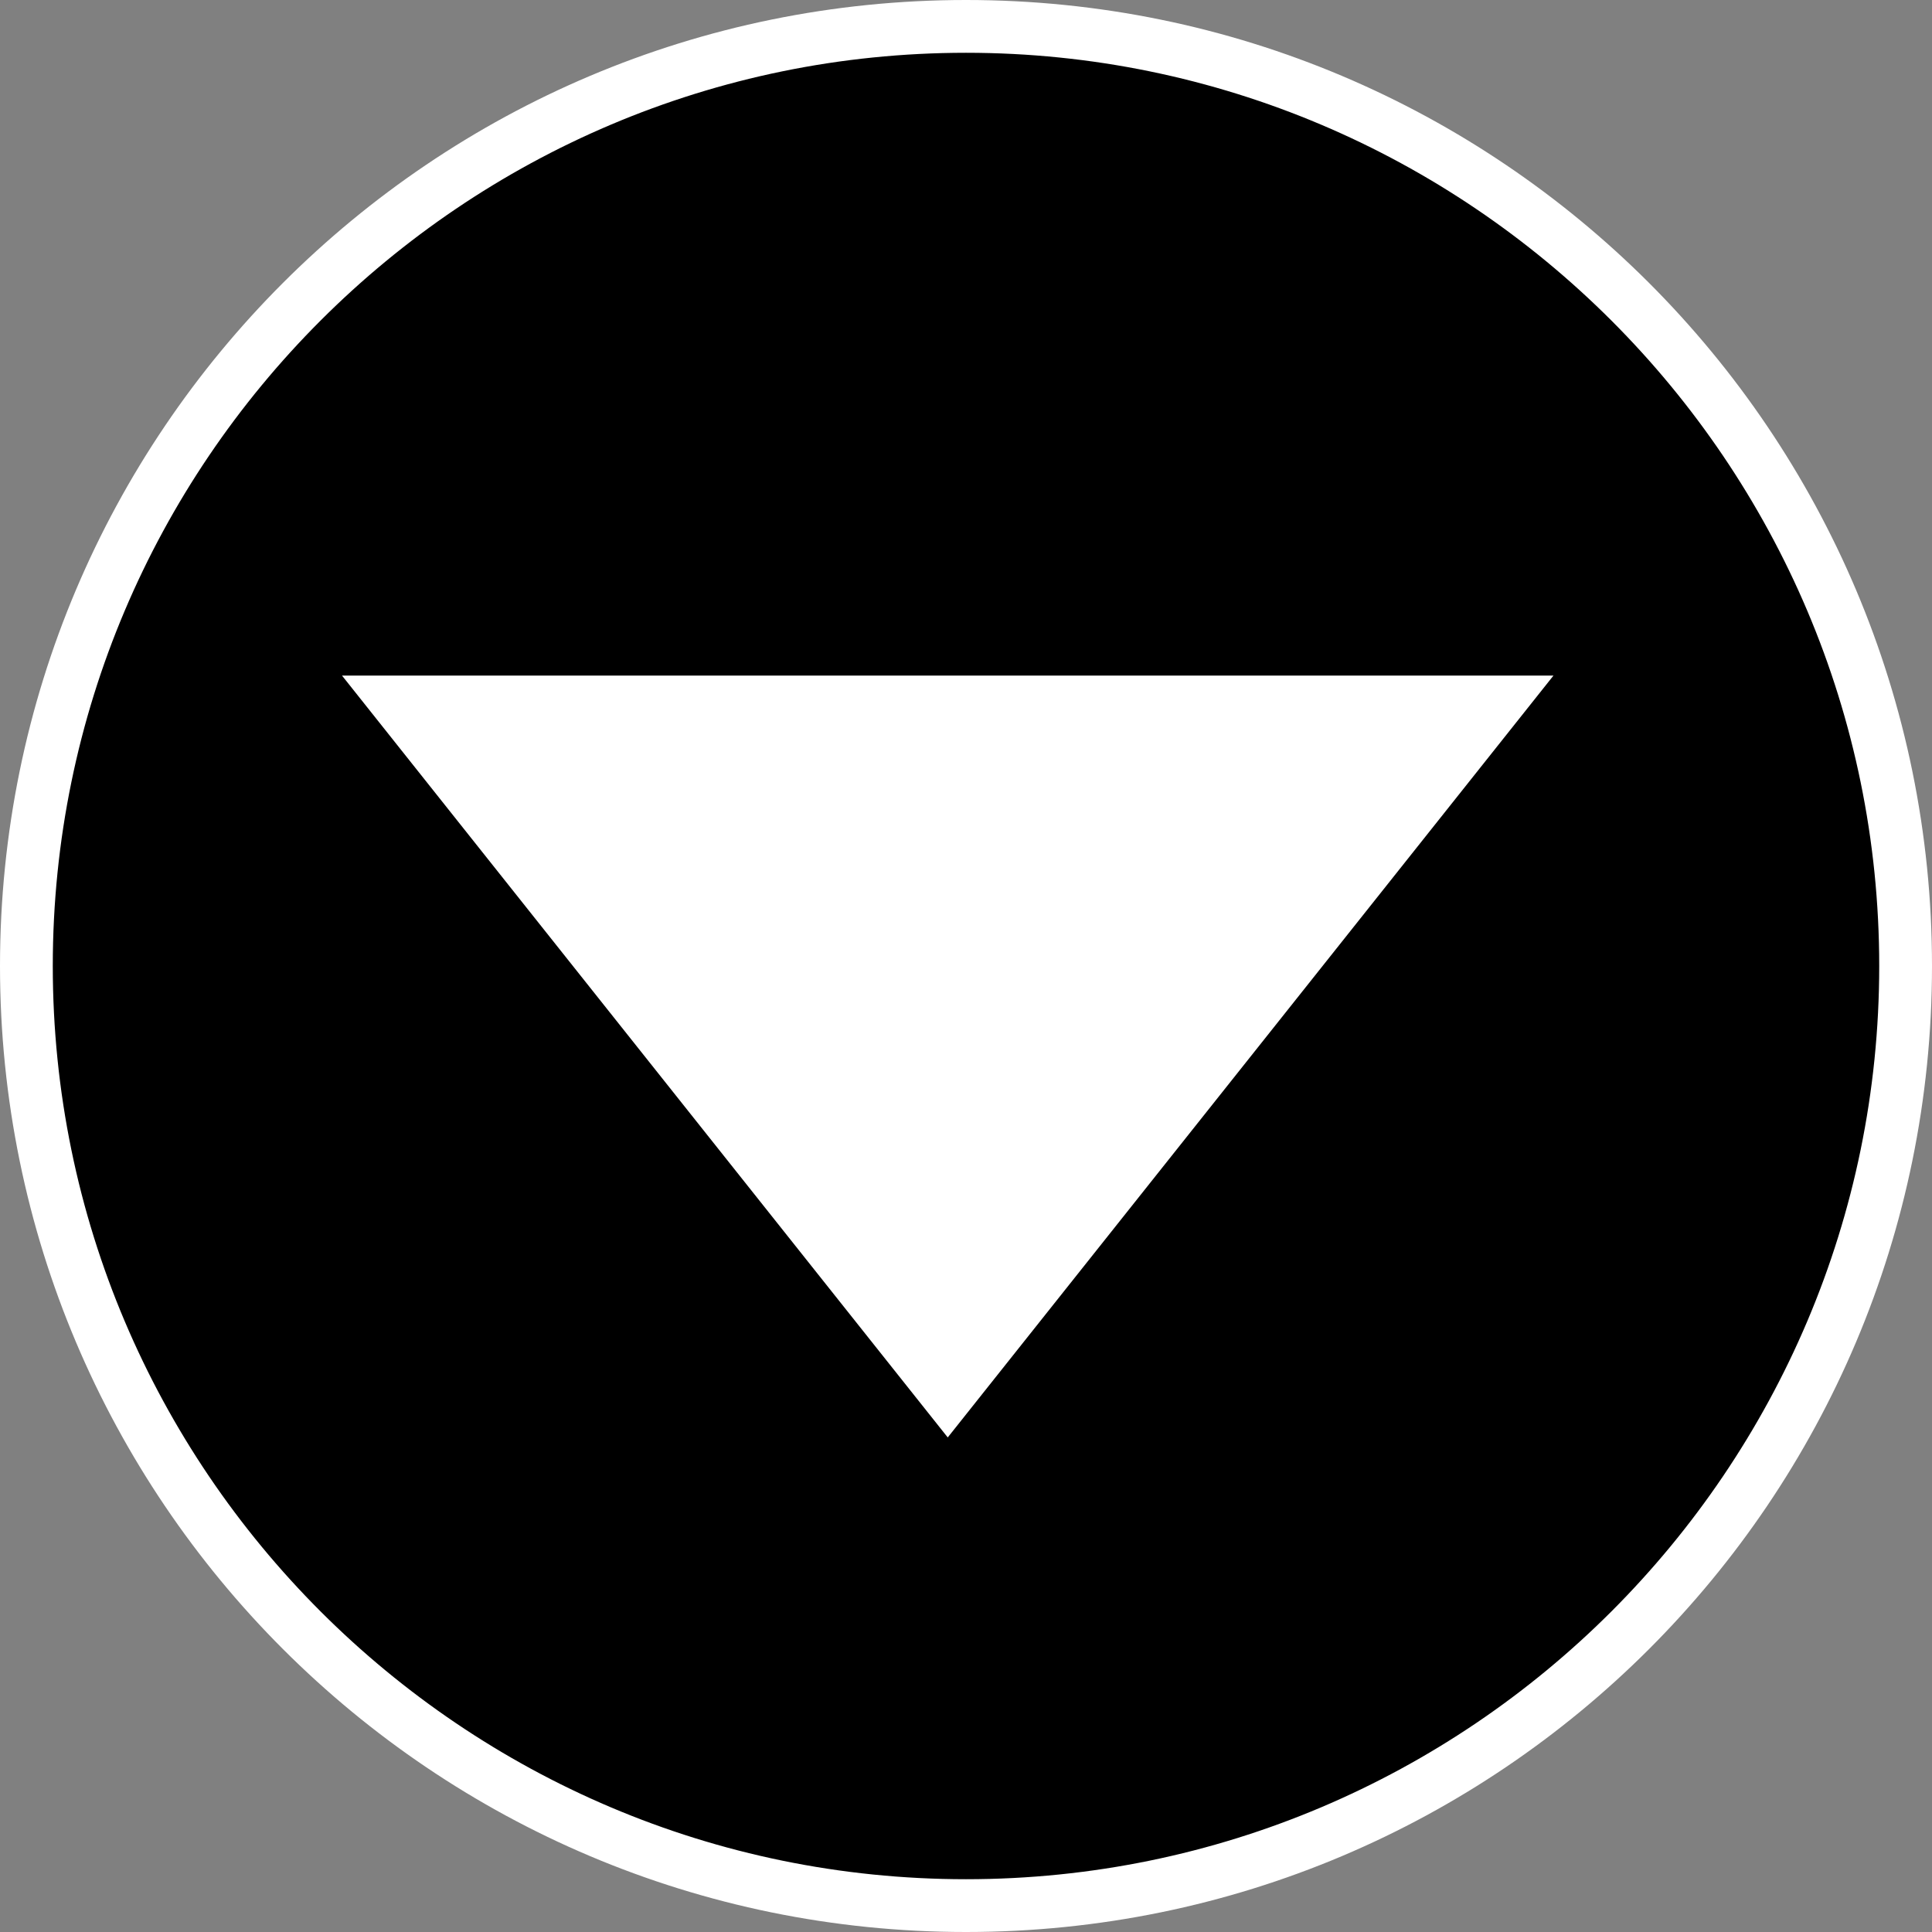
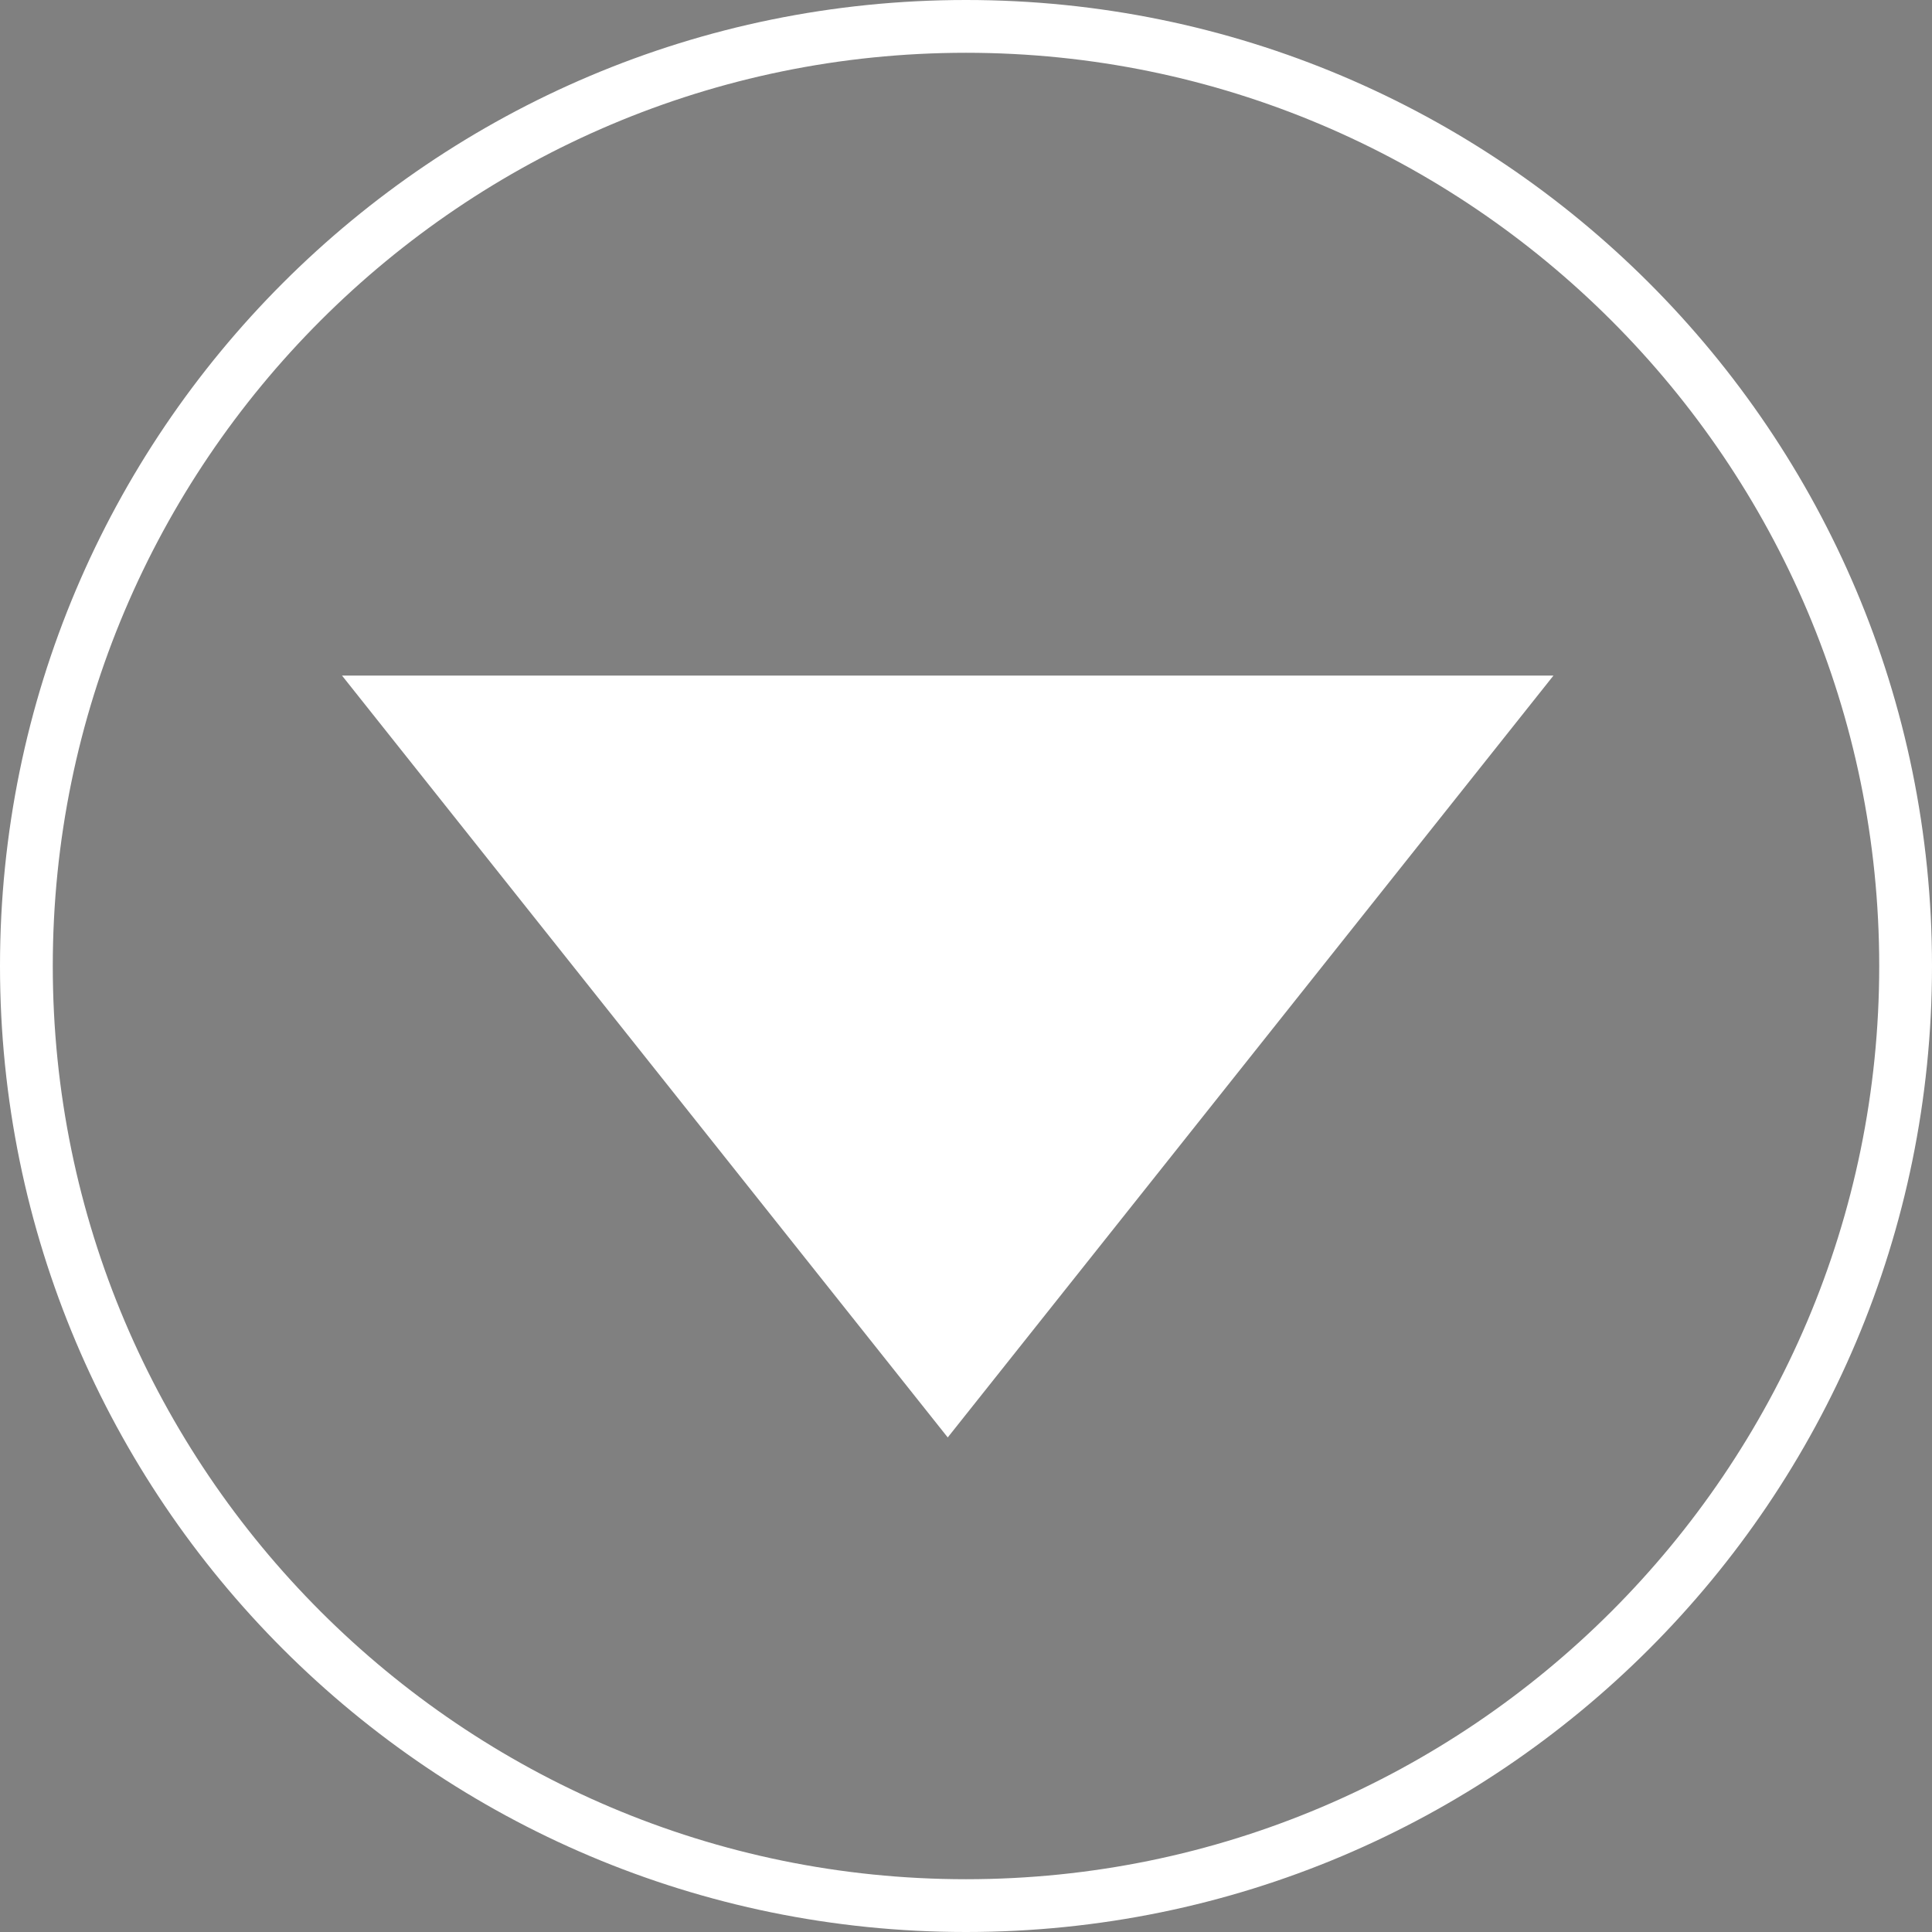
<svg xmlns="http://www.w3.org/2000/svg" width="18.302" height="18.302" viewBox="0 0 18.302 18.302">
  <rect x="0" y="0" width="18.302" height="18.302" fill="#808080" stroke="none" />
  <g id="avatar_menu_arrow" transform="translate(-1430.987 -388.729)">
    <g id="Path_26748" data-name="Path 26748" transform="translate(1430.987 388.729)">
-       <path d="M 9.151 18.052 C 4.243 18.052 0.25 14.059 0.25 9.151 C 0.25 4.243 4.243 0.25 9.151 0.25 C 14.059 0.25 18.052 4.243 18.052 9.151 C 18.052 14.059 14.059 18.052 9.151 18.052 Z" stroke="none" />
      <path d="M 9.151 0.5 C 4.381 0.5 0.5 4.381 0.5 9.151 C 0.5 13.921 4.381 17.802 9.151 17.802 C 13.921 17.802 17.802 13.921 17.802 9.151 C 17.802 4.381 13.921 0.5 9.151 0.5 M 9.151 1.9073486328125e-06 C 14.205 1.9073486328125e-06 18.302 4.097 18.302 9.151 C 18.302 14.205 14.205 18.302 9.151 18.302 C 4.097 18.302 1.9073486328125e-06 14.205 1.9073486328125e-06 9.151 C 1.9073486328125e-06 4.097 4.097 1.9073486328125e-06 9.151 1.9073486328125e-06 Z" stroke="none" fill="#fff" />
    </g>
    <path id="Polygon_5" data-name="Polygon 5" d="M5.738,0l5.738,7.217H0Z" transform="translate(1445.703 402.346) rotate(180)" fill="#fff" />
  </g>
</svg>